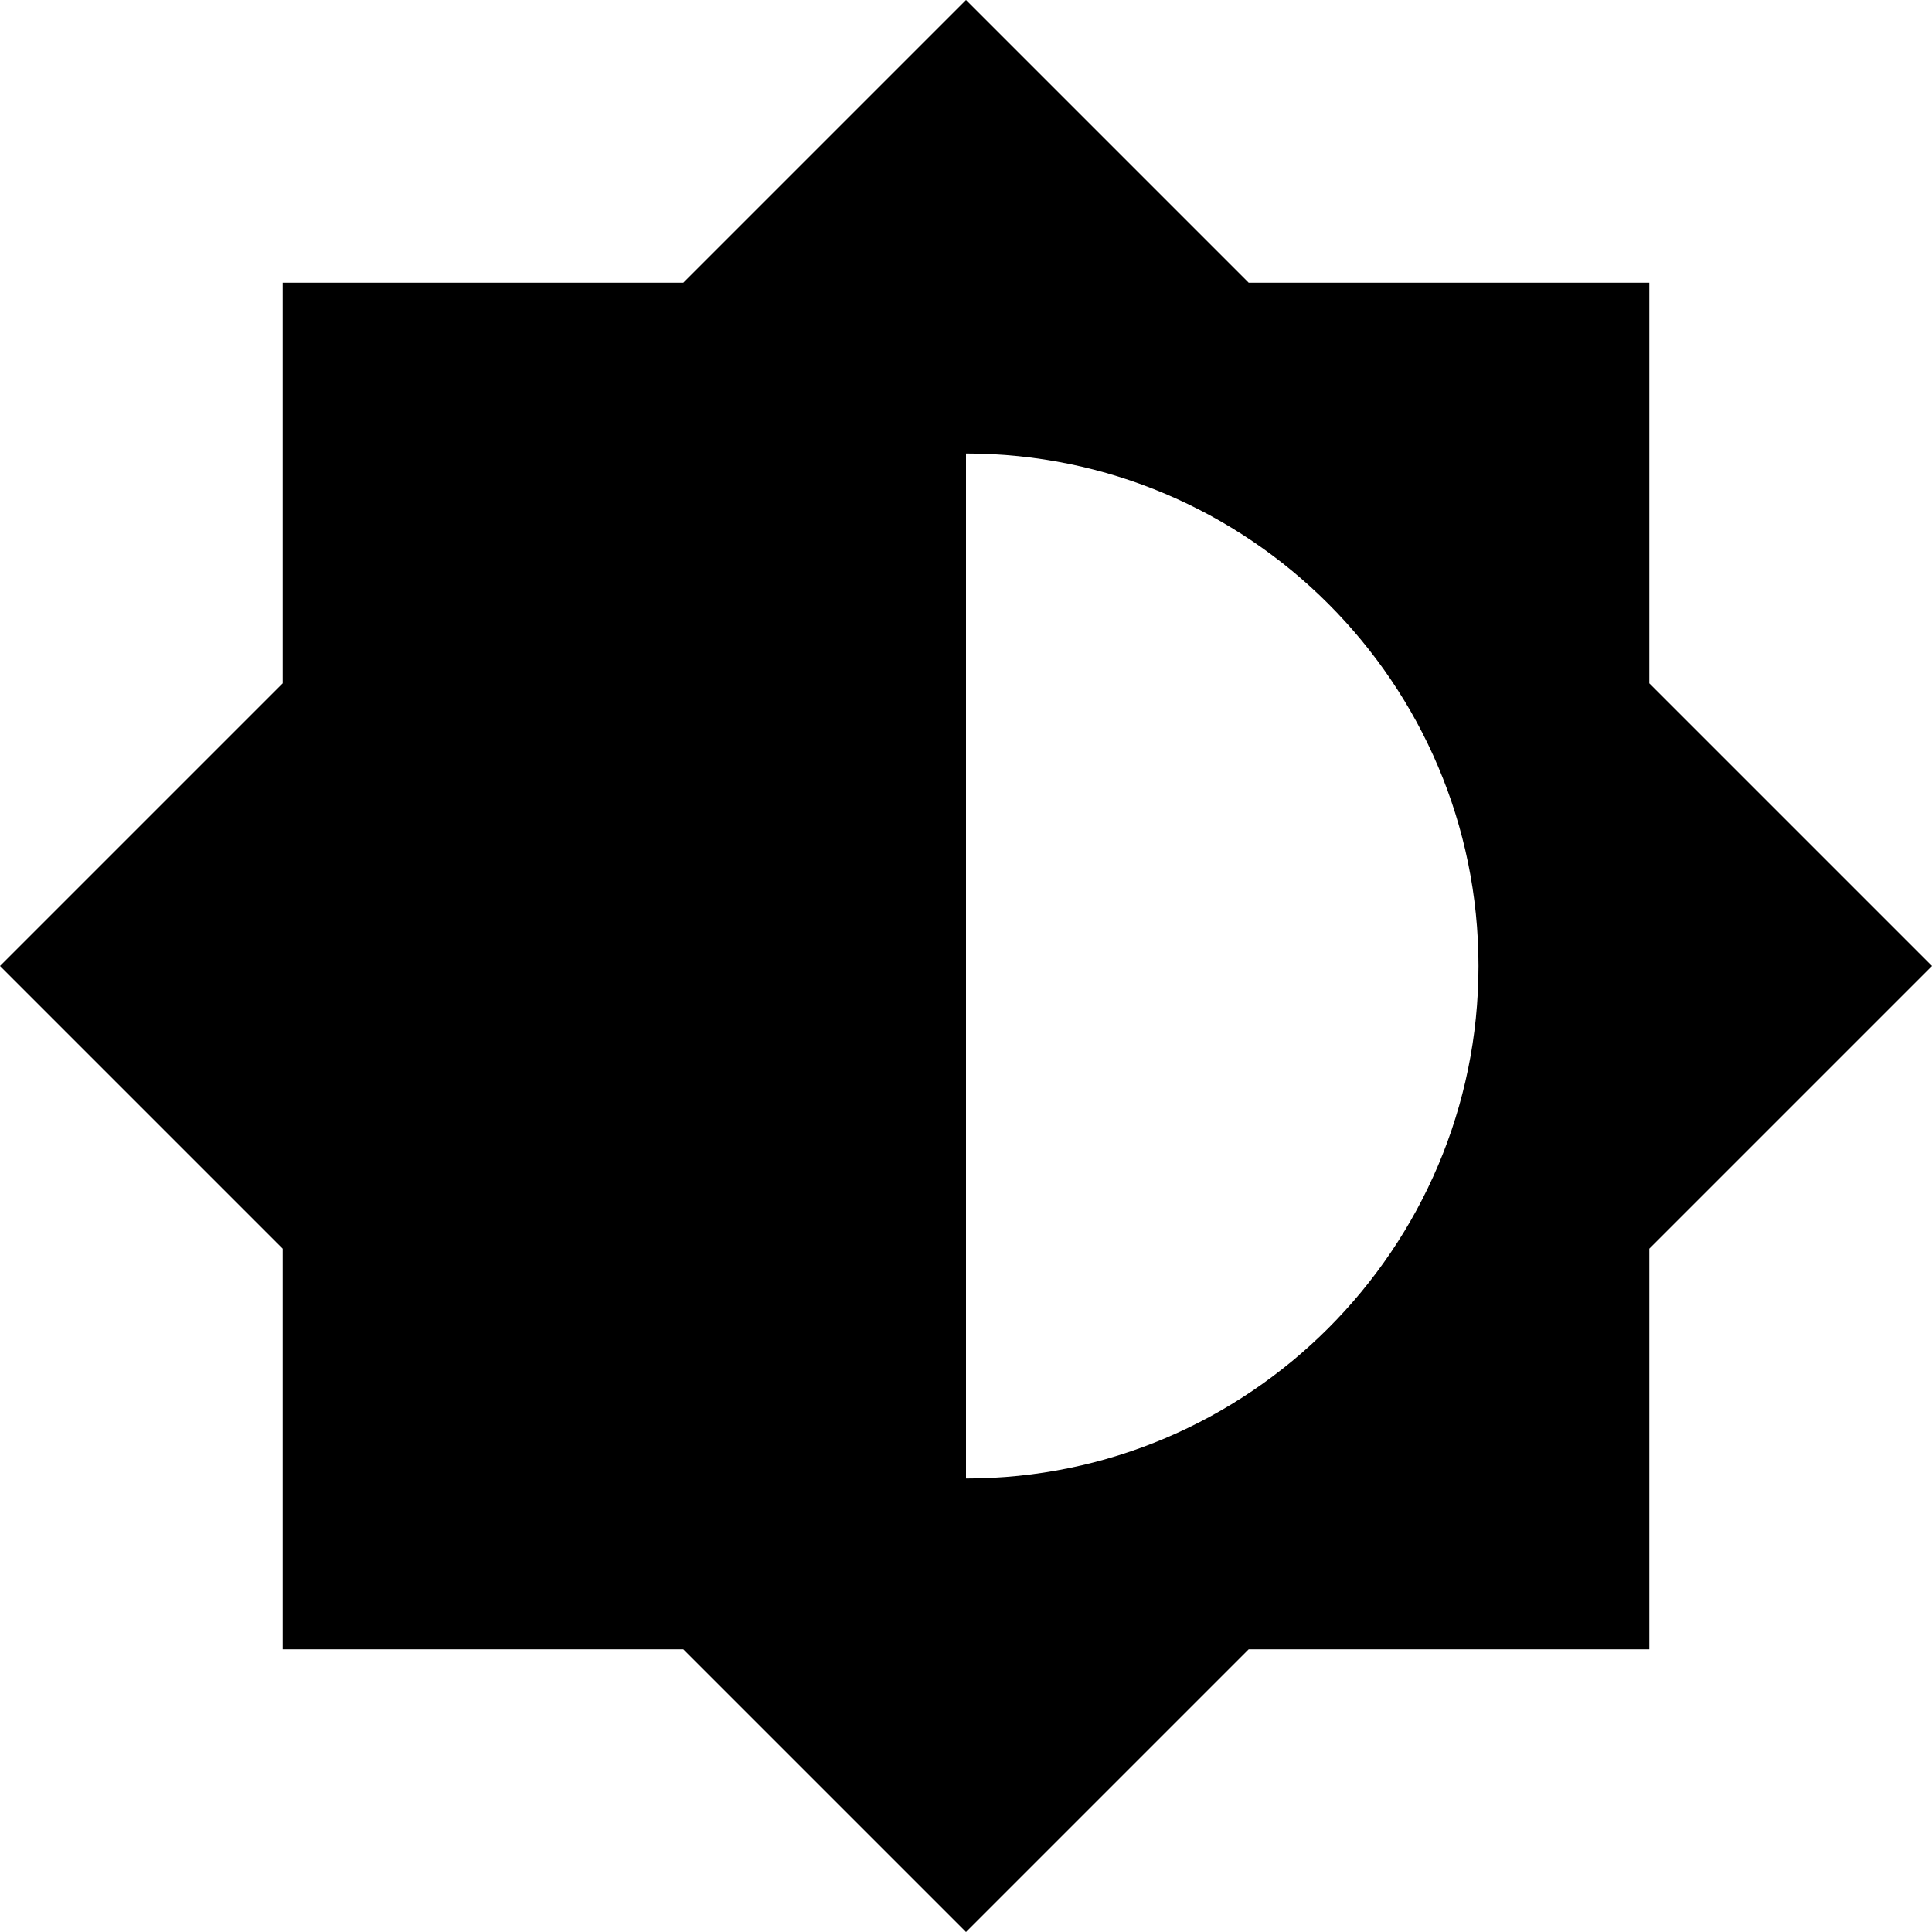
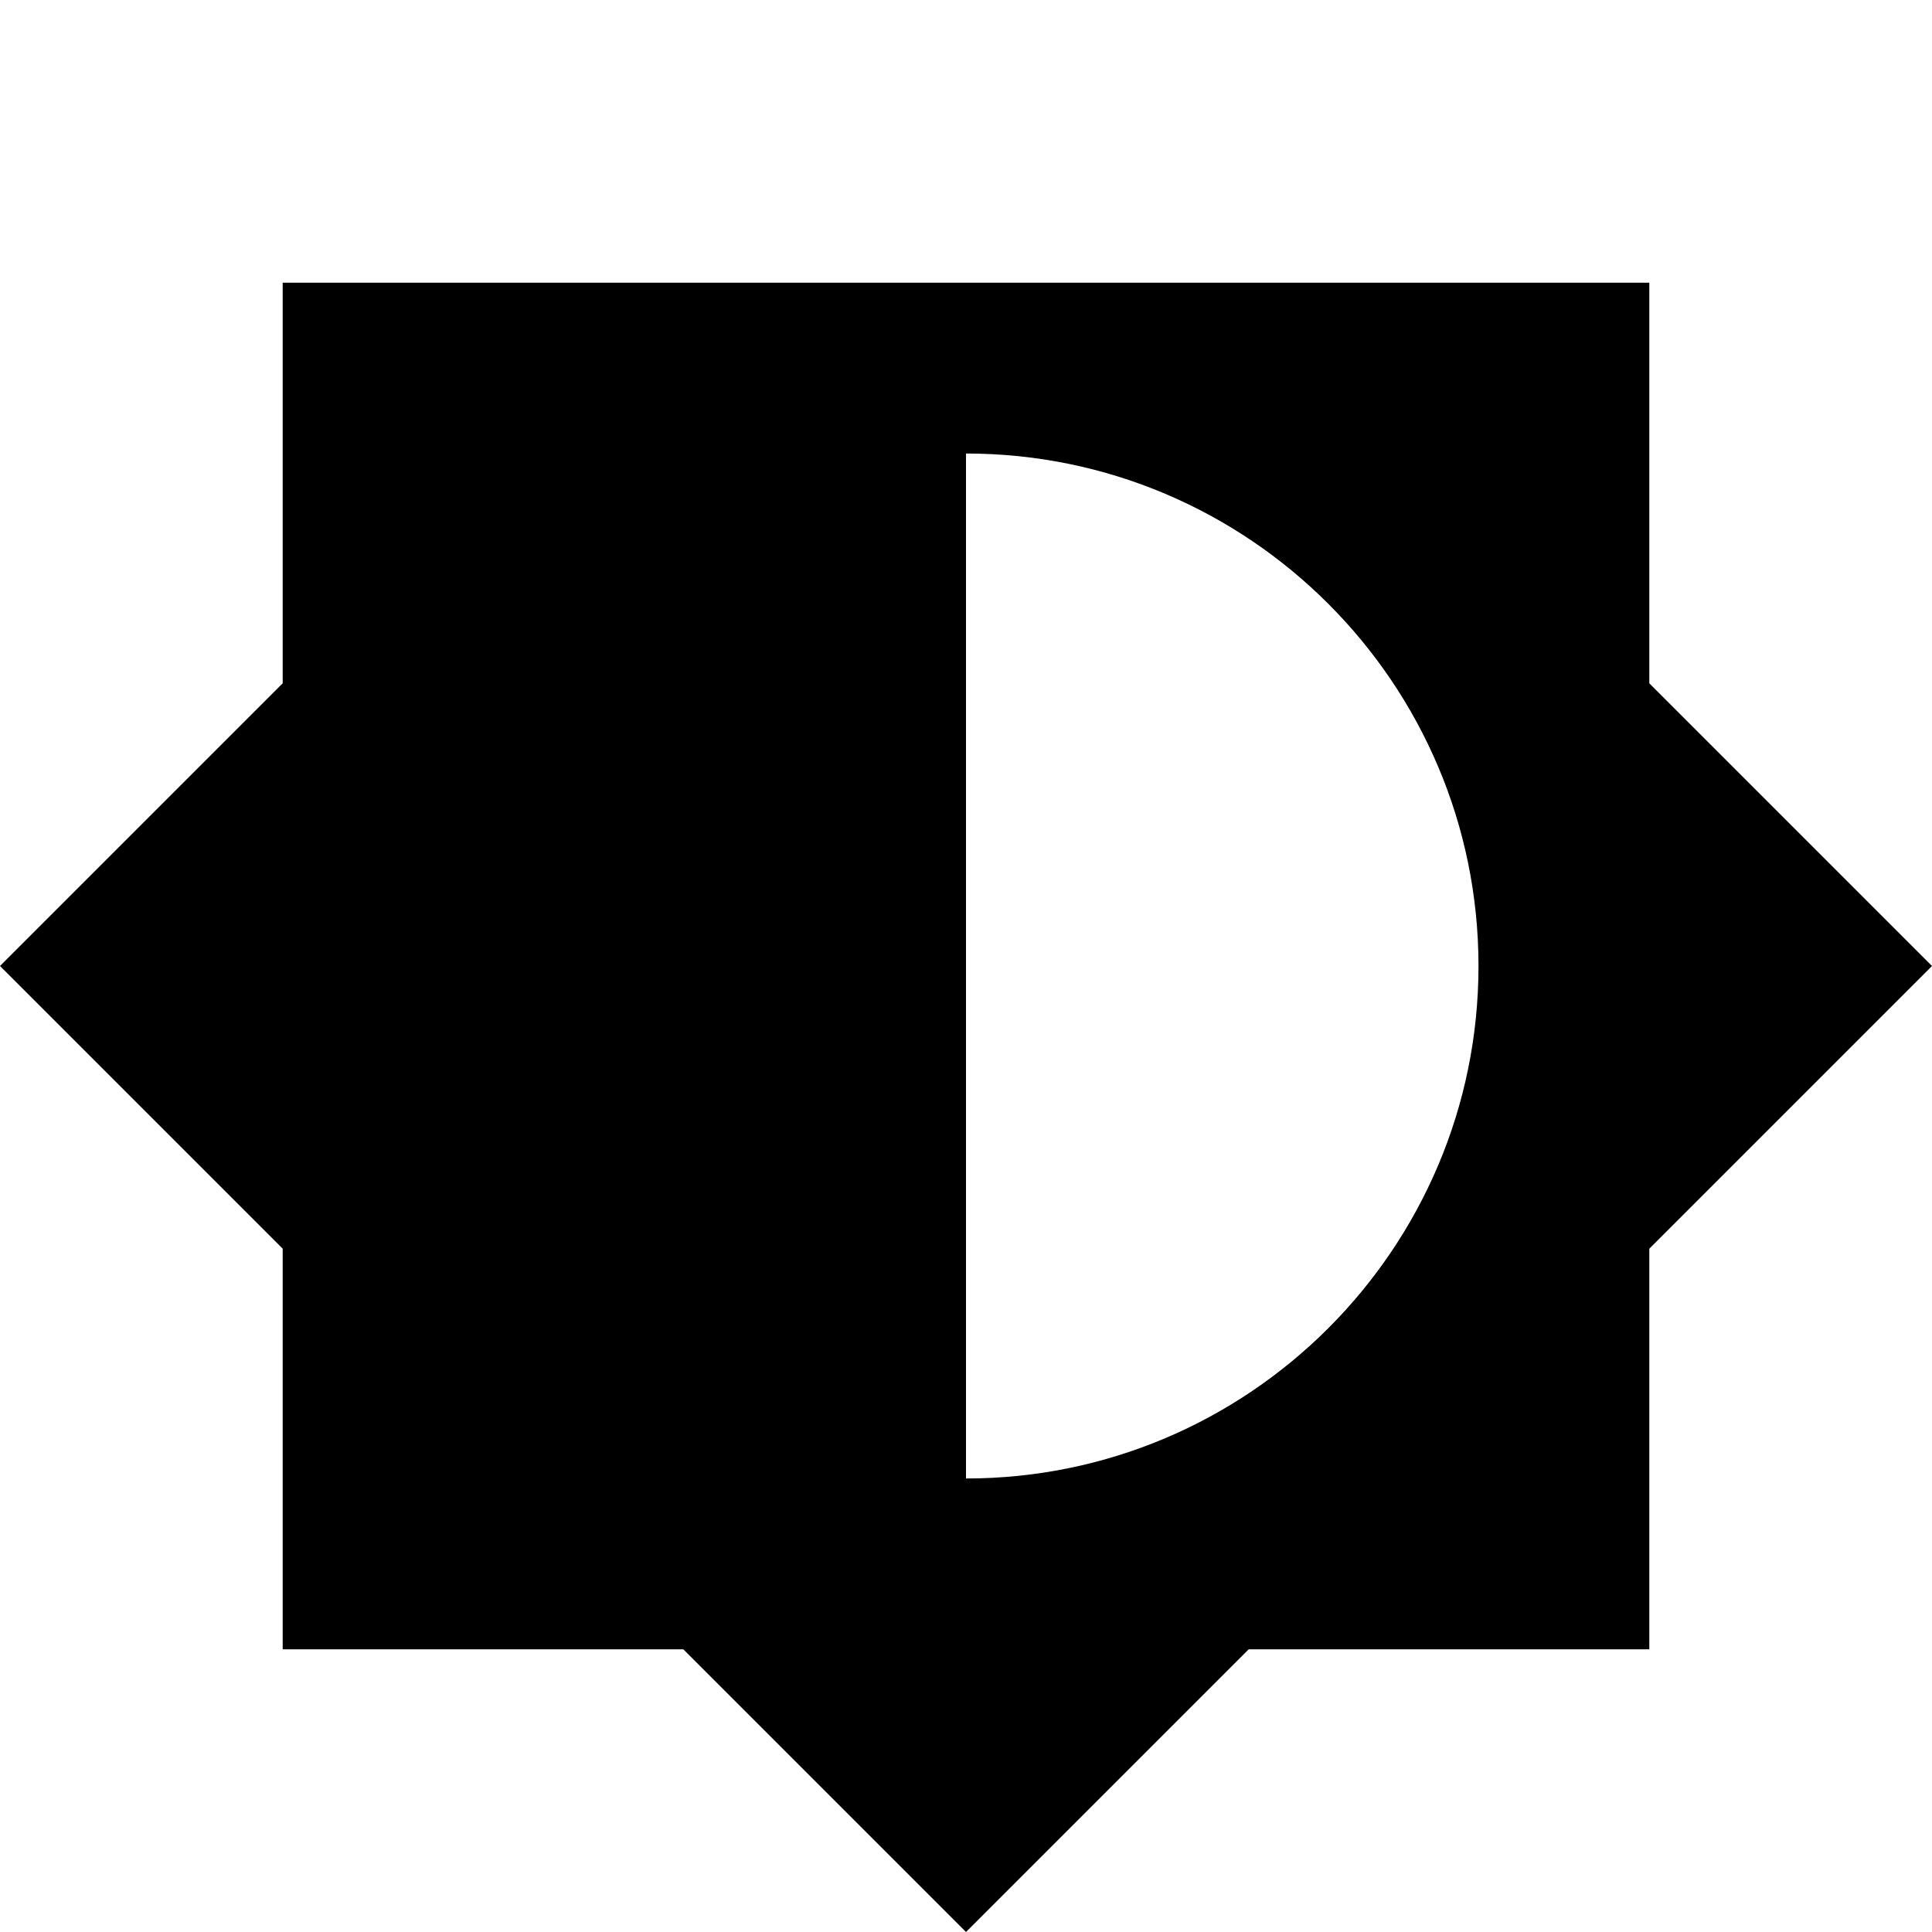
<svg xmlns="http://www.w3.org/2000/svg" width="19" height="19" viewBox="0 0 19 19" fill="none">
-   <path d="M16.22 12.28L19 9.5L16.22 6.72V2.78H12.28L9.5 0L6.72 2.78H2.78V6.72L0 9.5L2.78 12.28V16.22H6.72L9.5 19L12.28 16.22H16.22V12.28ZM9.5 14.54V4.46C12.28 4.46 14.54 6.72 14.54 9.5C14.54 12.28 12.28 14.54 9.5 14.54Z" fill="black" />
+   <path d="M16.22 12.28L19 9.5L16.22 6.72V2.78H12.28L6.72 2.78H2.78V6.72L0 9.5L2.78 12.28V16.22H6.72L9.5 19L12.28 16.22H16.22V12.28ZM9.5 14.54V4.46C12.28 4.46 14.54 6.72 14.54 9.5C14.54 12.28 12.28 14.54 9.5 14.54Z" fill="black" />
</svg>